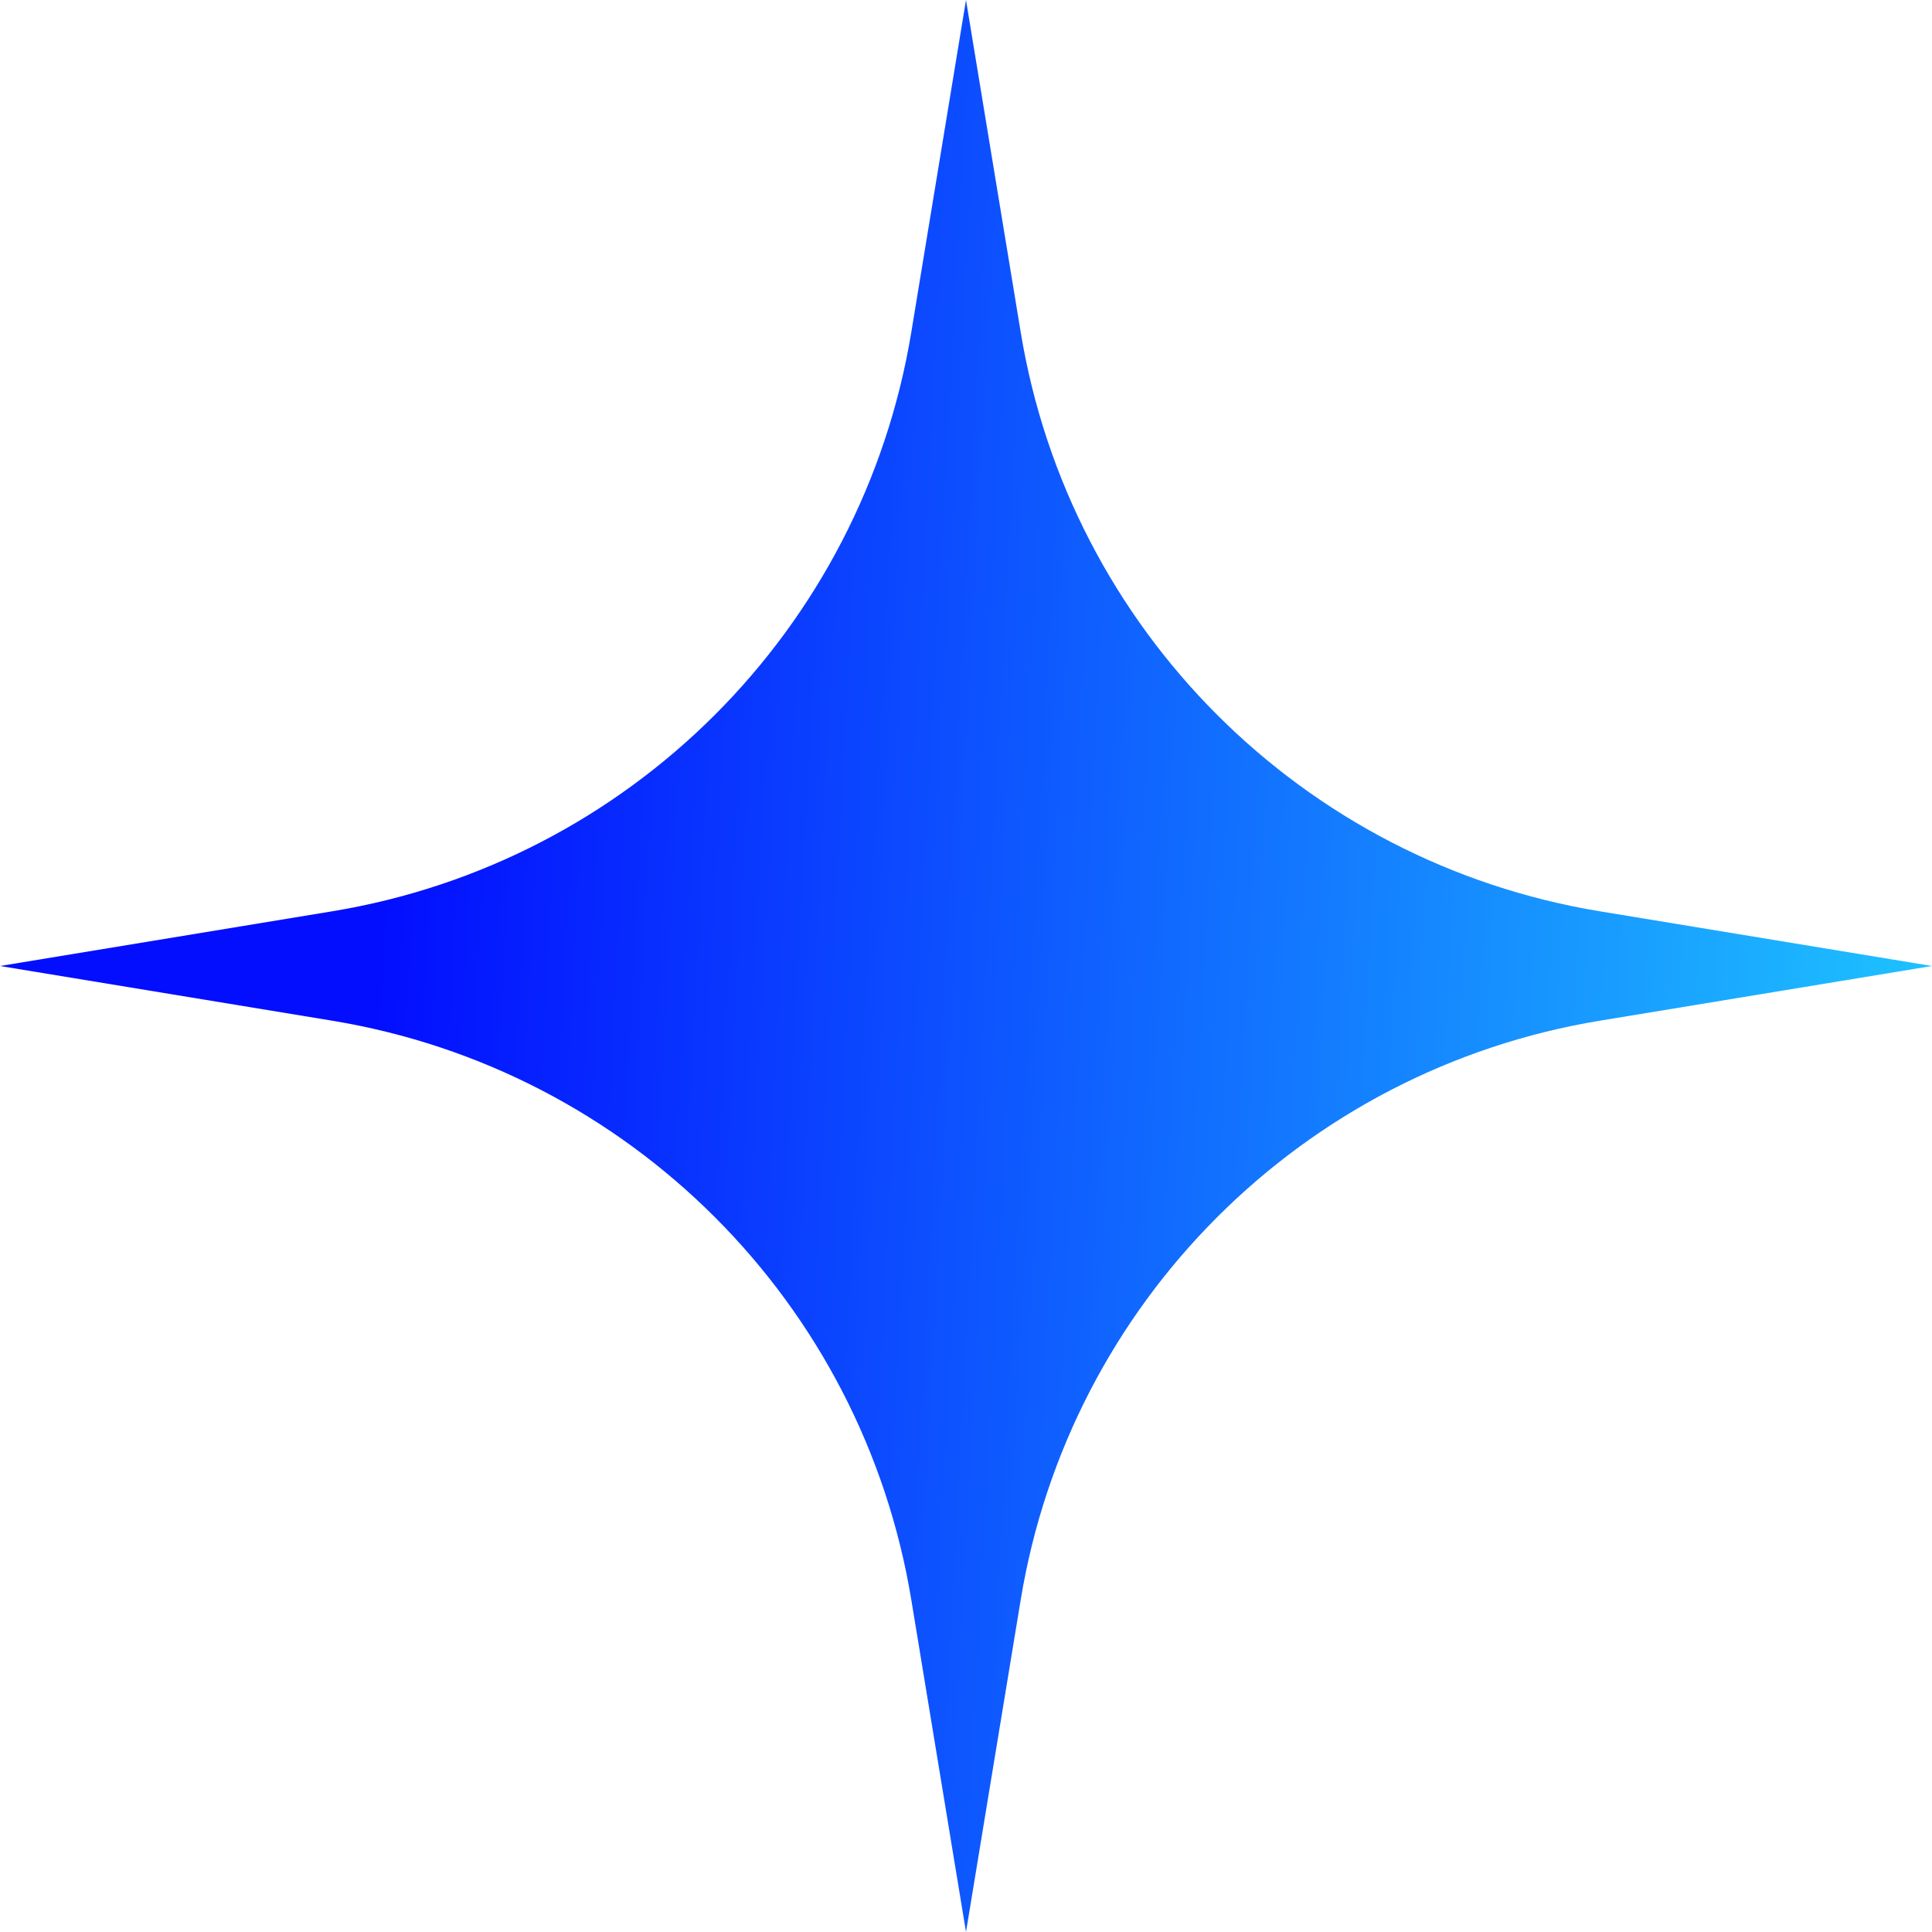
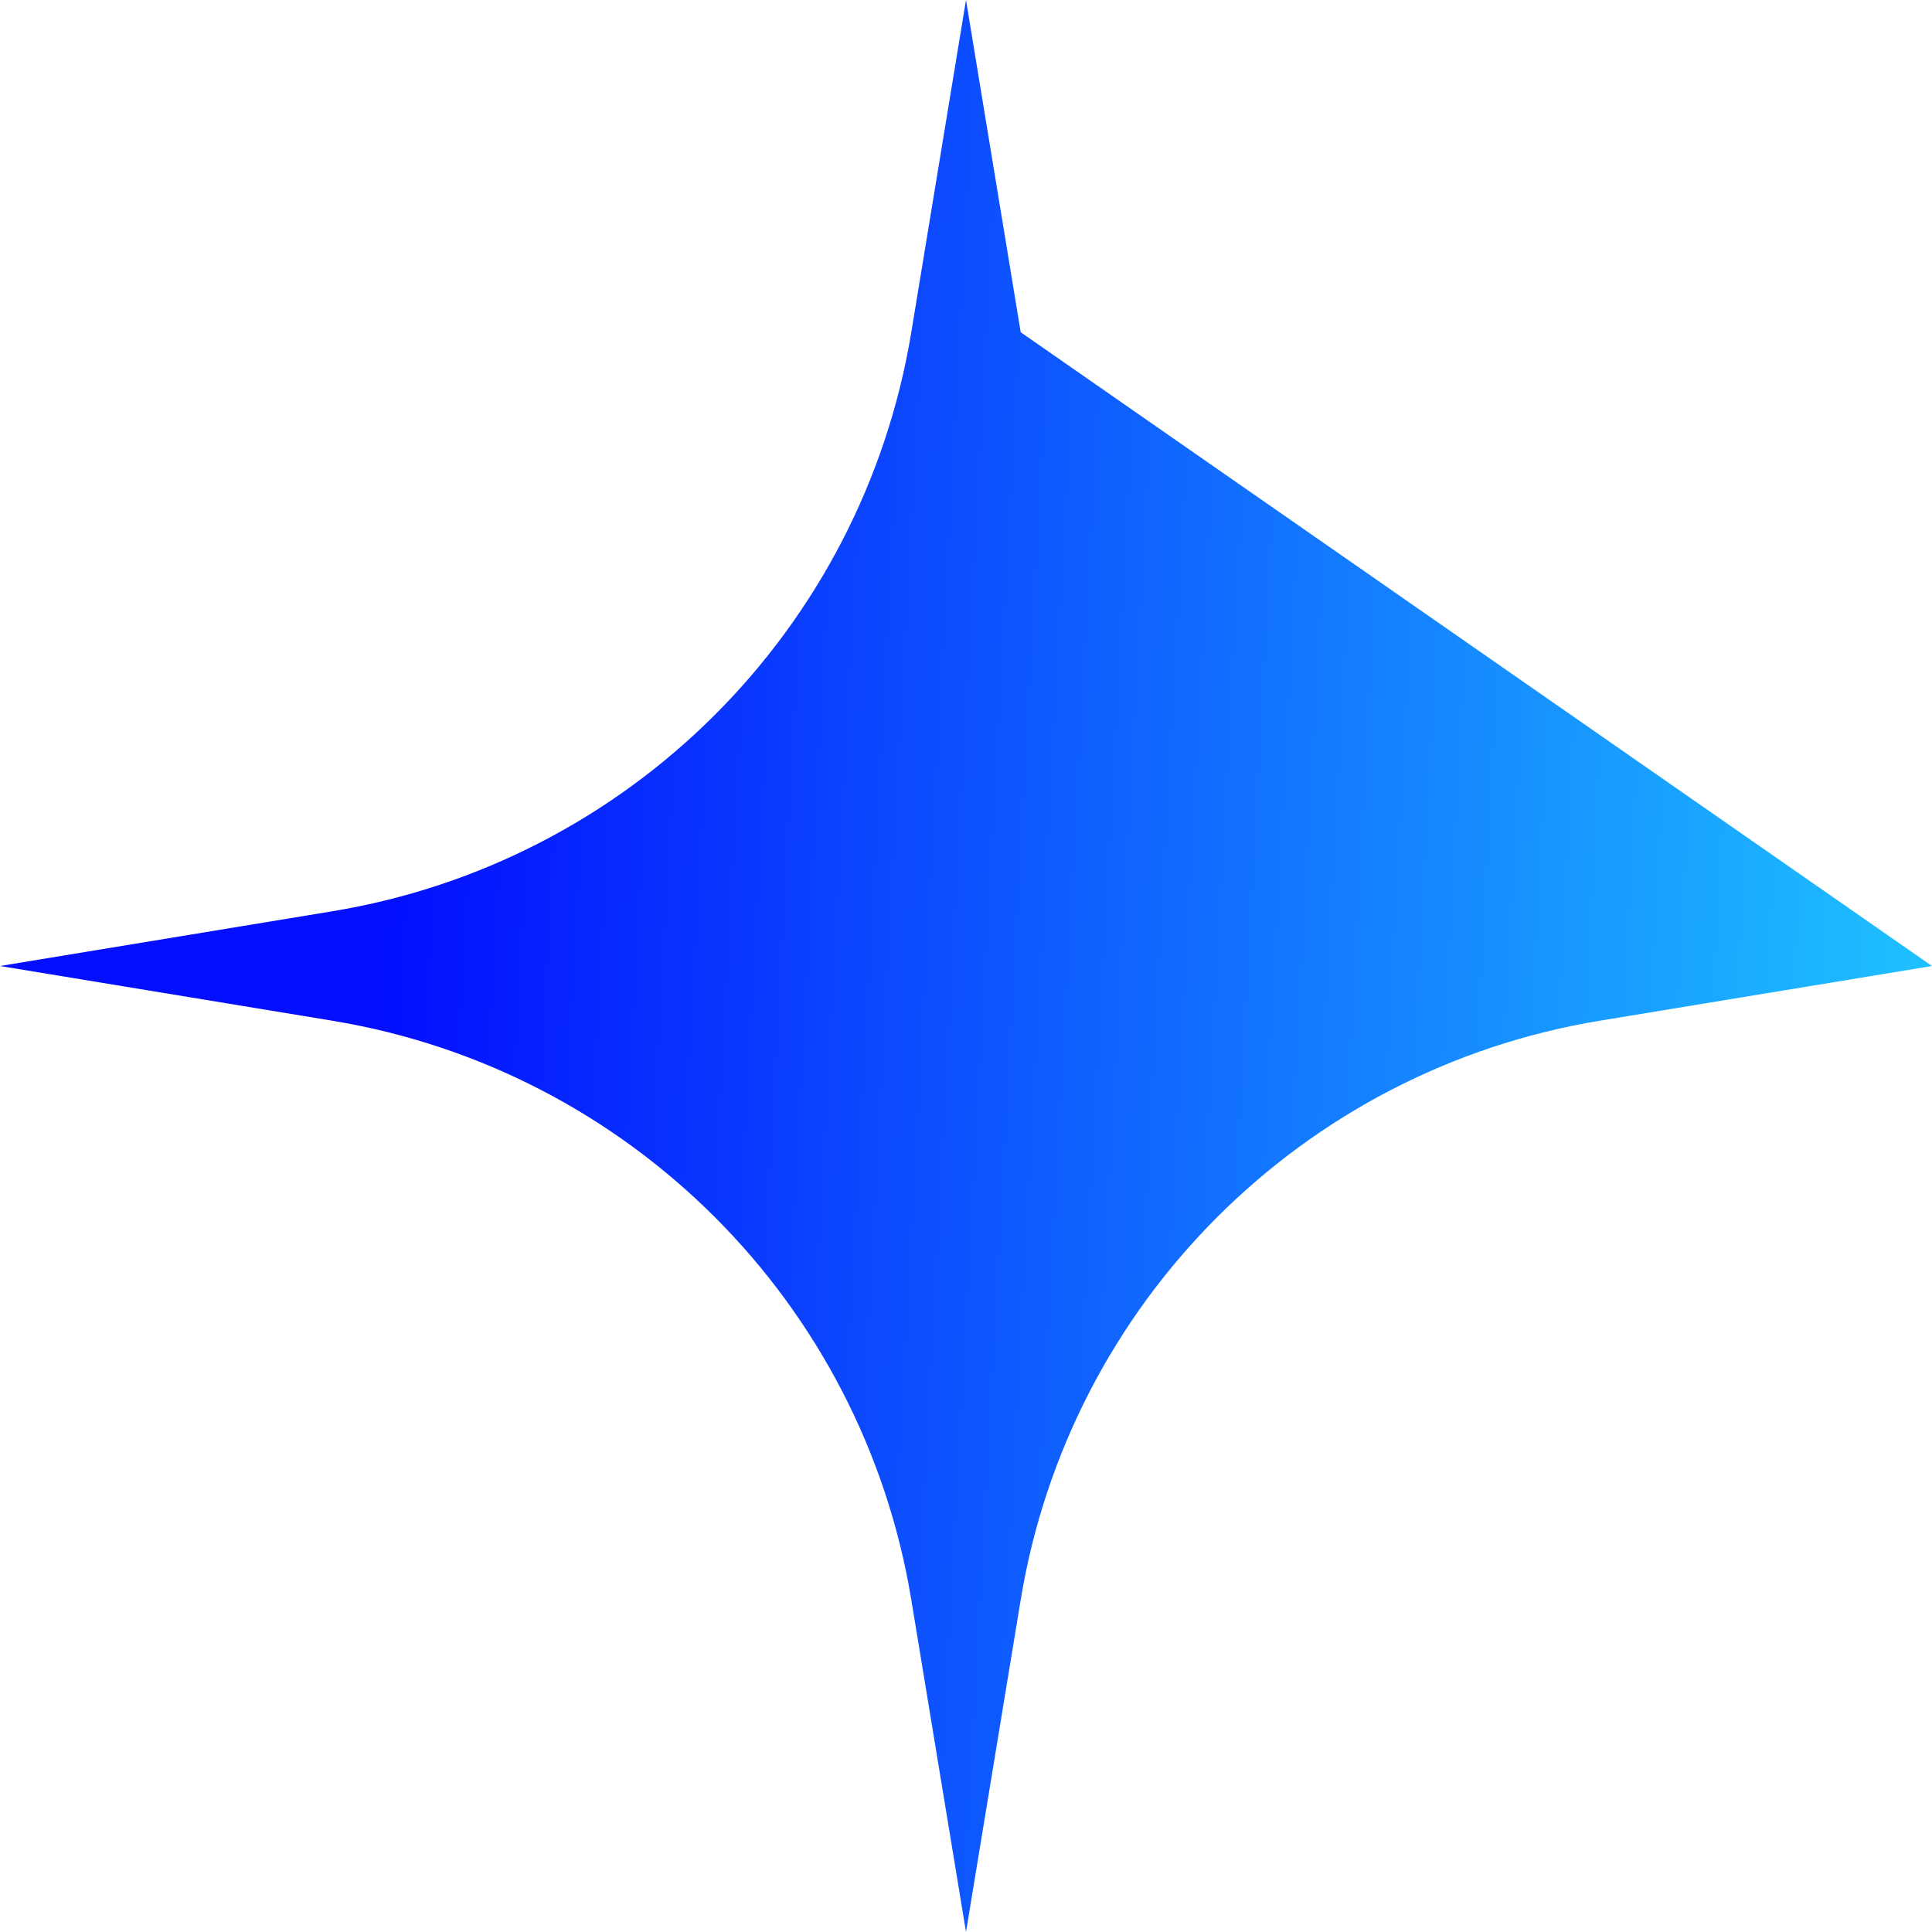
<svg xmlns="http://www.w3.org/2000/svg" width="44" height="44" viewBox="0 0 44 44" fill="none">
-   <path d="M22 0L23.246 7.567C24.361 14.335 29.666 19.639 36.433 20.754L44 22L36.433 23.246C29.666 24.361 24.361 29.666 23.246 36.433L22 44L20.754 36.433C19.639 29.666 14.335 24.361 7.567 23.246L0 22L7.567 20.754C14.335 19.639 19.639 14.335 20.754 7.567L22 0Z" fill="url(#paint0_linear_78_466)" />
+   <path d="M22 0L23.246 7.567L44 22L36.433 23.246C29.666 24.361 24.361 29.666 23.246 36.433L22 44L20.754 36.433C19.639 29.666 14.335 24.361 7.567 23.246L0 22L7.567 20.754C14.335 19.639 19.639 14.335 20.754 7.567L22 0Z" fill="url(#paint0_linear_78_466)" />
  <defs>
    <linearGradient id="paint0_linear_78_466" x1="45.65" y1="44" x2="7.556" y2="41.946" gradientUnits="userSpaceOnUse">
      <stop stop-color="#20D0FF" />
      <stop offset="1" stop-color="#030EFF" />
    </linearGradient>
  </defs>
</svg>